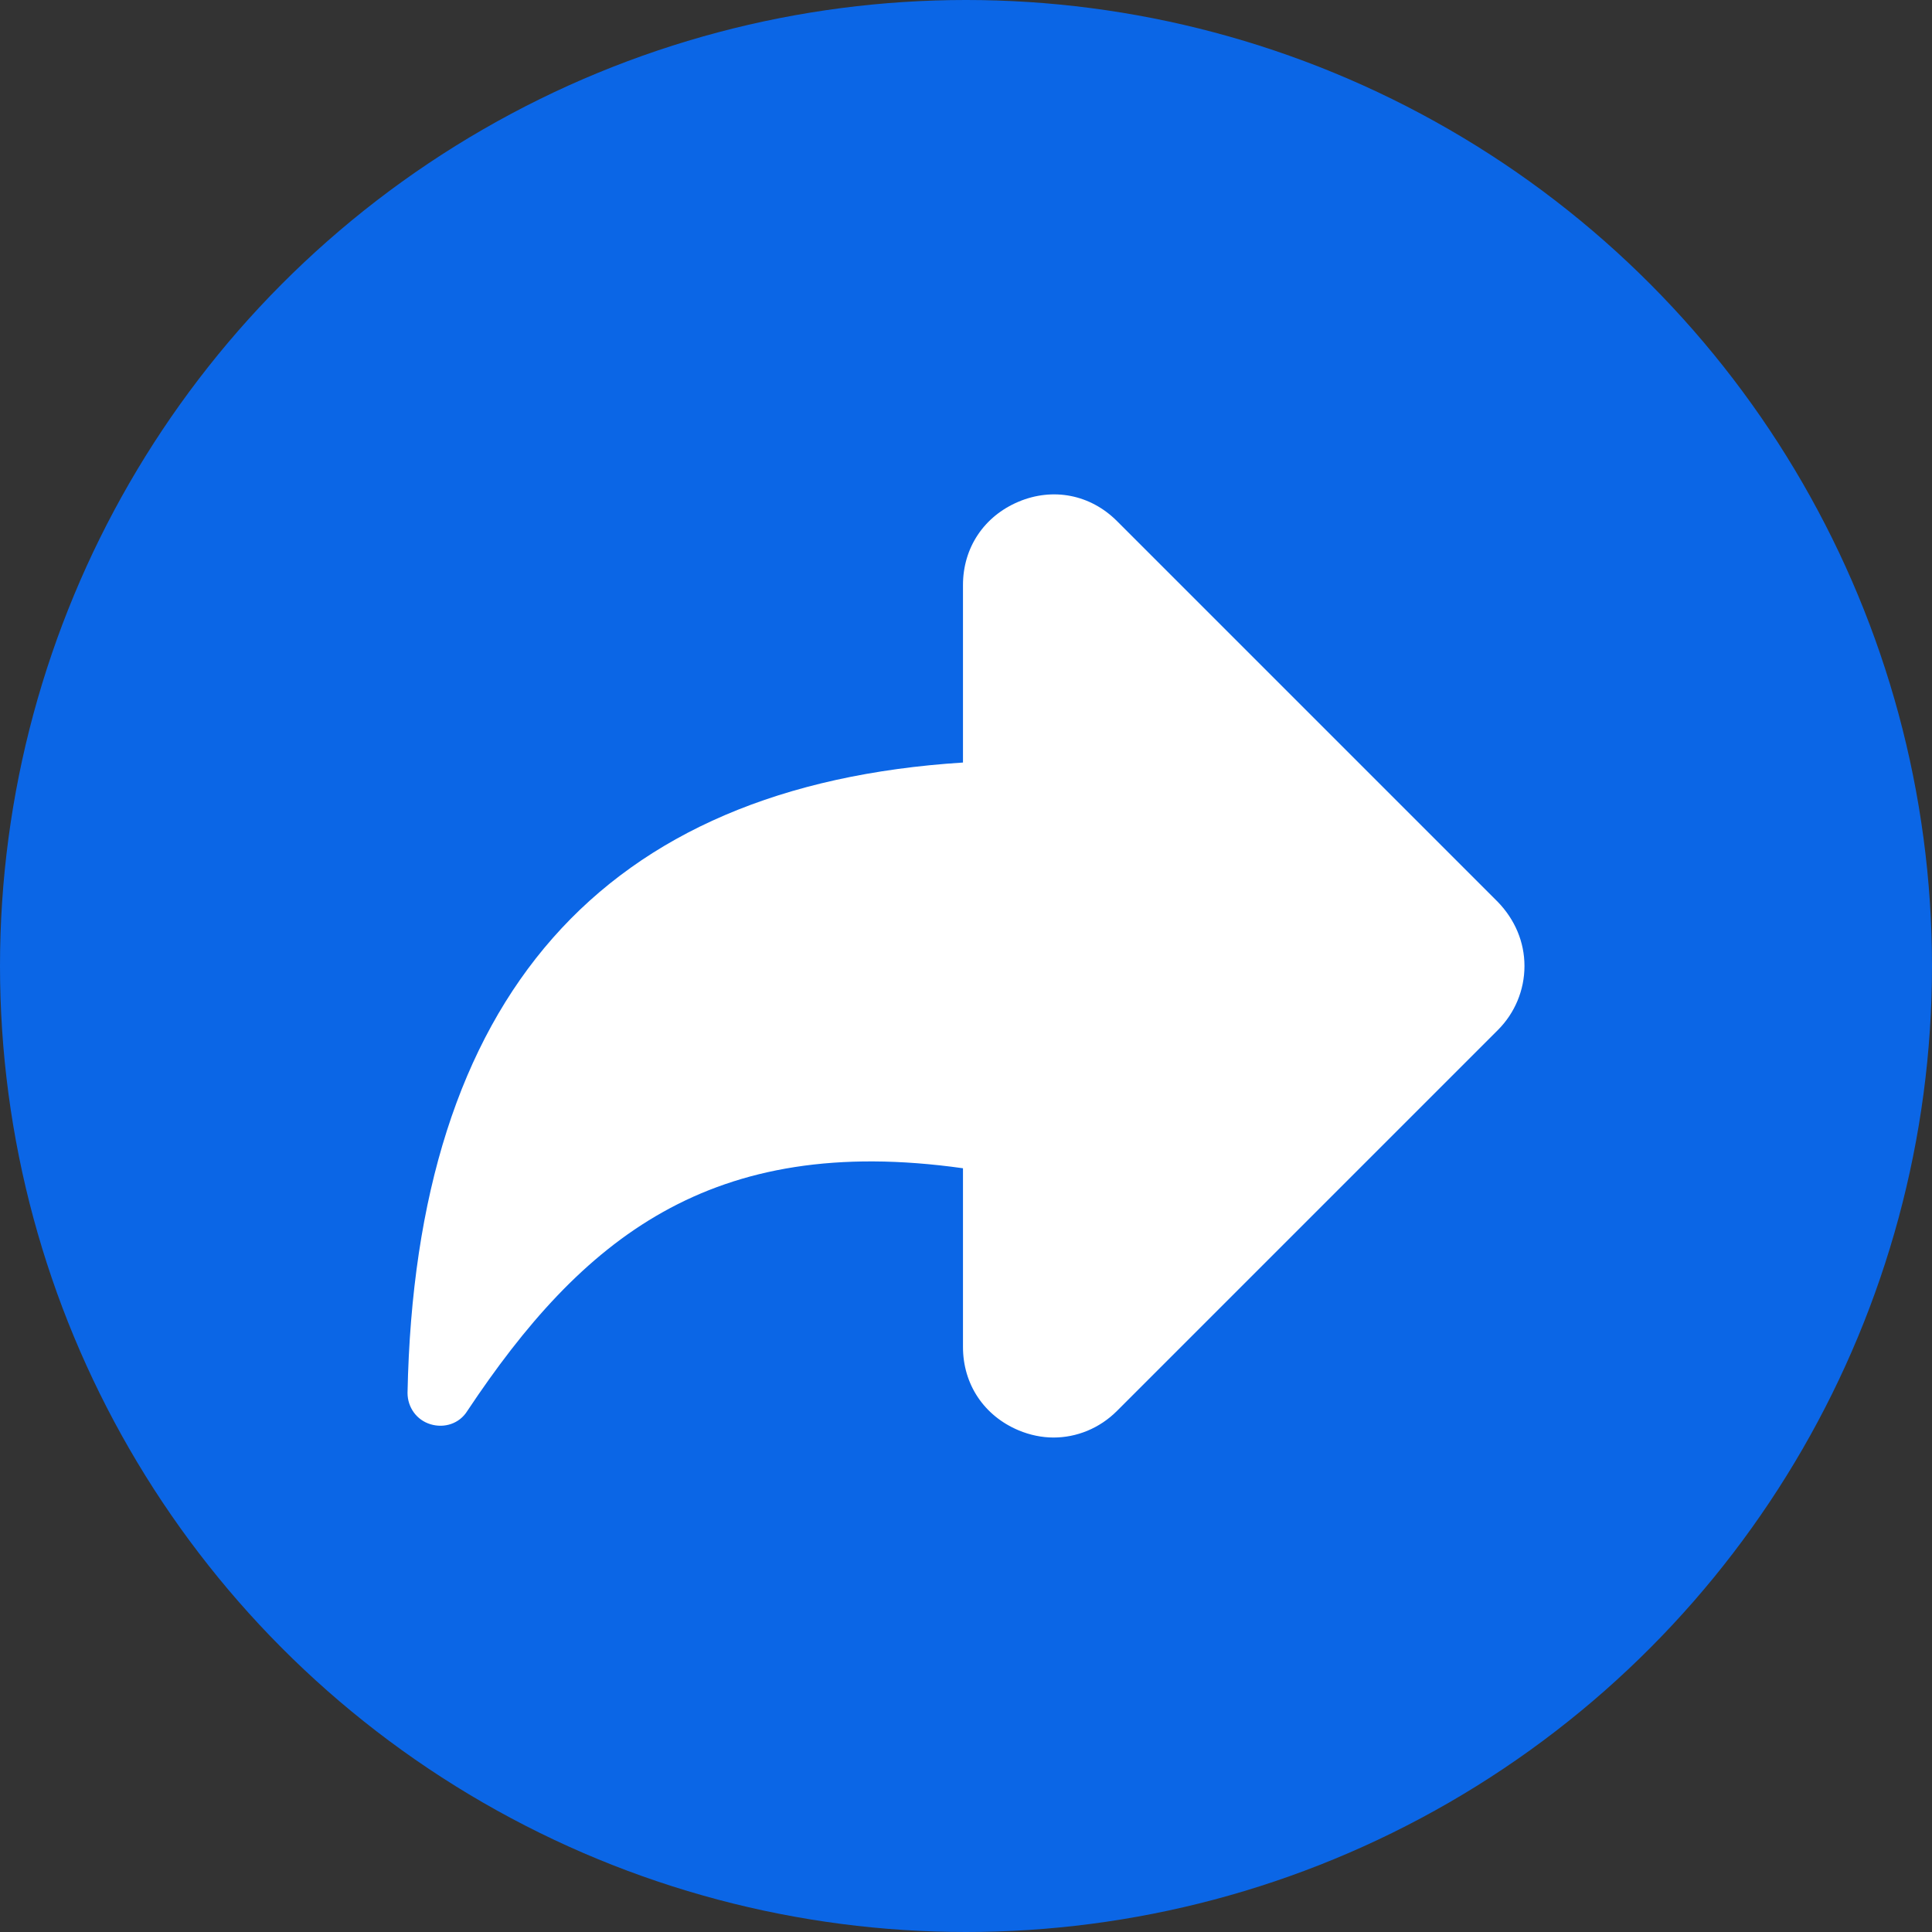
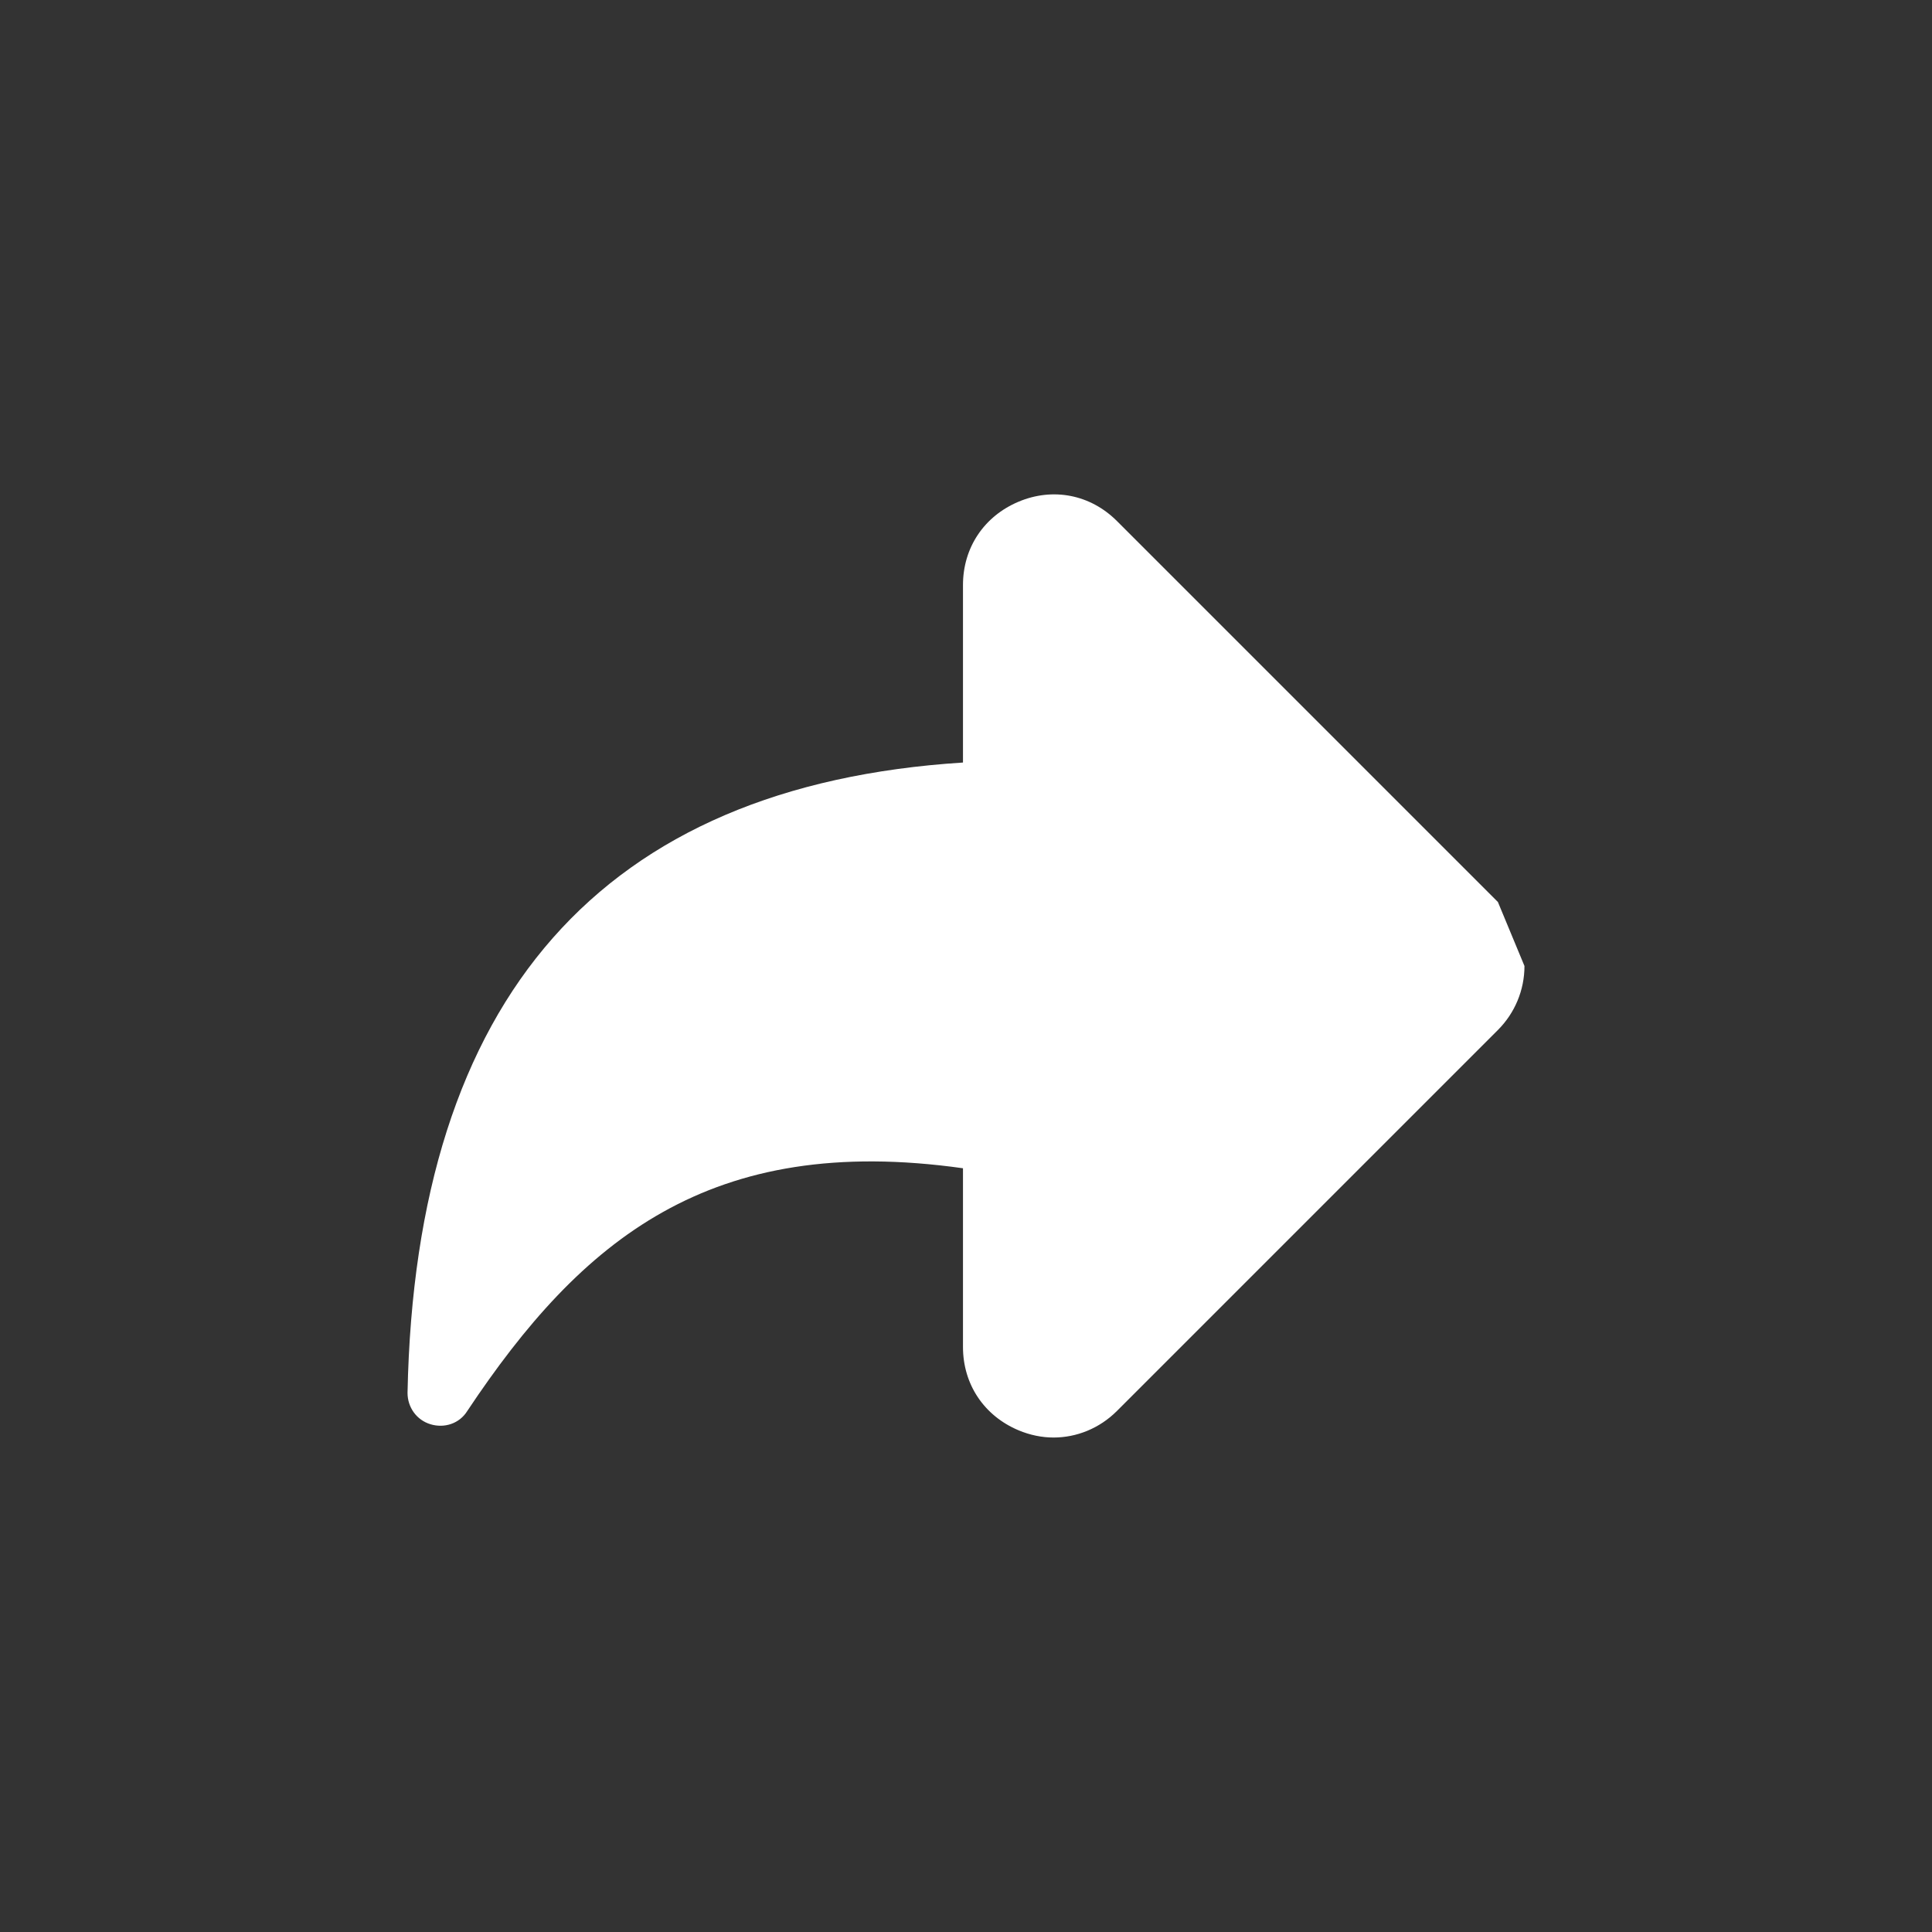
<svg xmlns="http://www.w3.org/2000/svg" id="Layer_2" data-name="Layer 2" viewBox="0 0 32 32">
  <rect x="0" y="0" width="32" height="32" fill="#333333" stroke="none" />
  <defs>
    <style>      .cls-1 {        fill: #fff;      }      .cls-1, .cls-2 {        stroke-width: 0px;      }      .cls-2 {        fill: #0b66e6;      }    </style>
  </defs>
  <g id="Layer_1-2" data-name="Layer 1">
    <g id="share">
-       <circle class="cls-2" cx="16" cy="16" r="16" />
-       <path class="cls-1" d="M24.81,14.94l-6.31-6.31c-.44-.44-1.06-.56-1.63-.32-.57.24-.92.76-.92,1.38v2.94c-5.98.38-9.07,3.89-9.2,10.44,0,.24.15.45.38.52.23.07.48-.01.61-.22,1.89-2.84,4.02-4.61,8.21-4.02v2.96c0,.62.35,1.14.92,1.38.19.08.39.12.58.12.38,0,.76-.15,1.05-.44l6.31-6.31c.28-.28.44-.66.44-1.06s-.16-.77-.44-1.06Z" />
+       <path class="cls-1" d="M24.81,14.94l-6.31-6.31c-.44-.44-1.06-.56-1.63-.32-.57.24-.92.76-.92,1.38v2.94c-5.98.38-9.07,3.89-9.2,10.44,0,.24.15.45.38.52.23.07.48-.01.61-.22,1.89-2.84,4.02-4.61,8.21-4.02v2.96c0,.62.35,1.14.92,1.38.19.08.39.12.58.12.38,0,.76-.15,1.05-.44l6.31-6.31c.28-.28.44-.66.44-1.06Z" />
    </g>
  </g>
</svg>